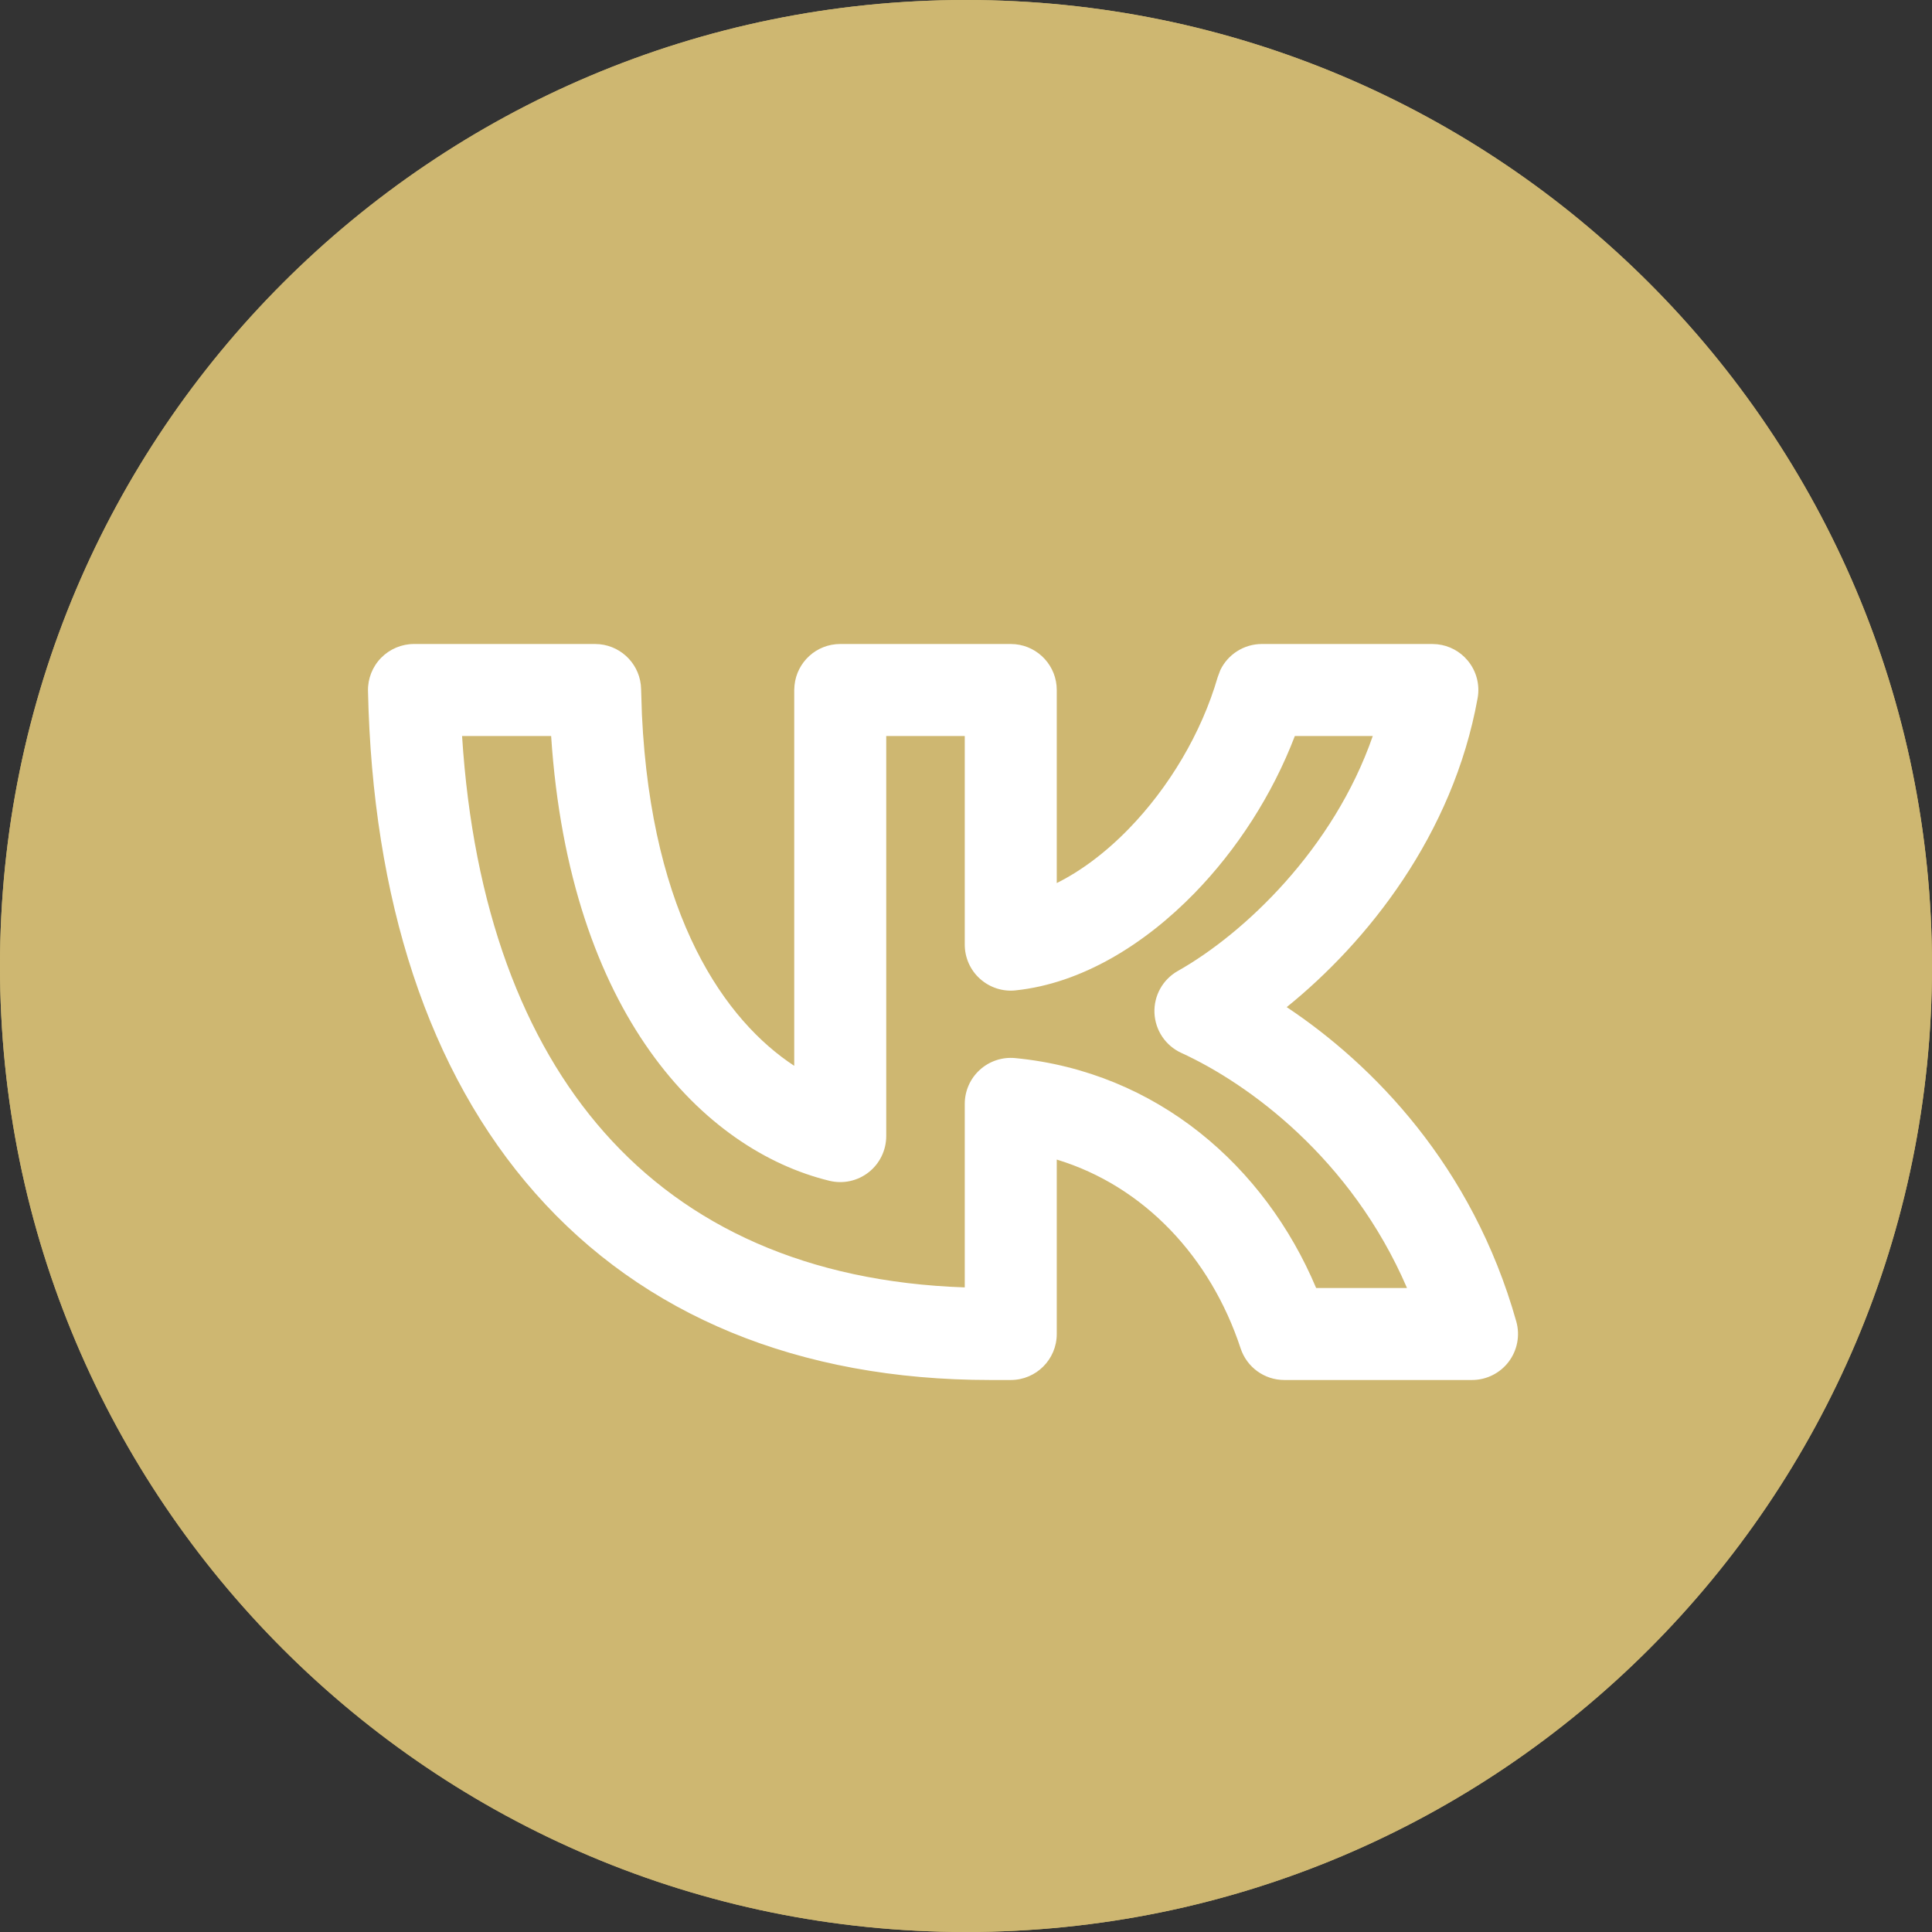
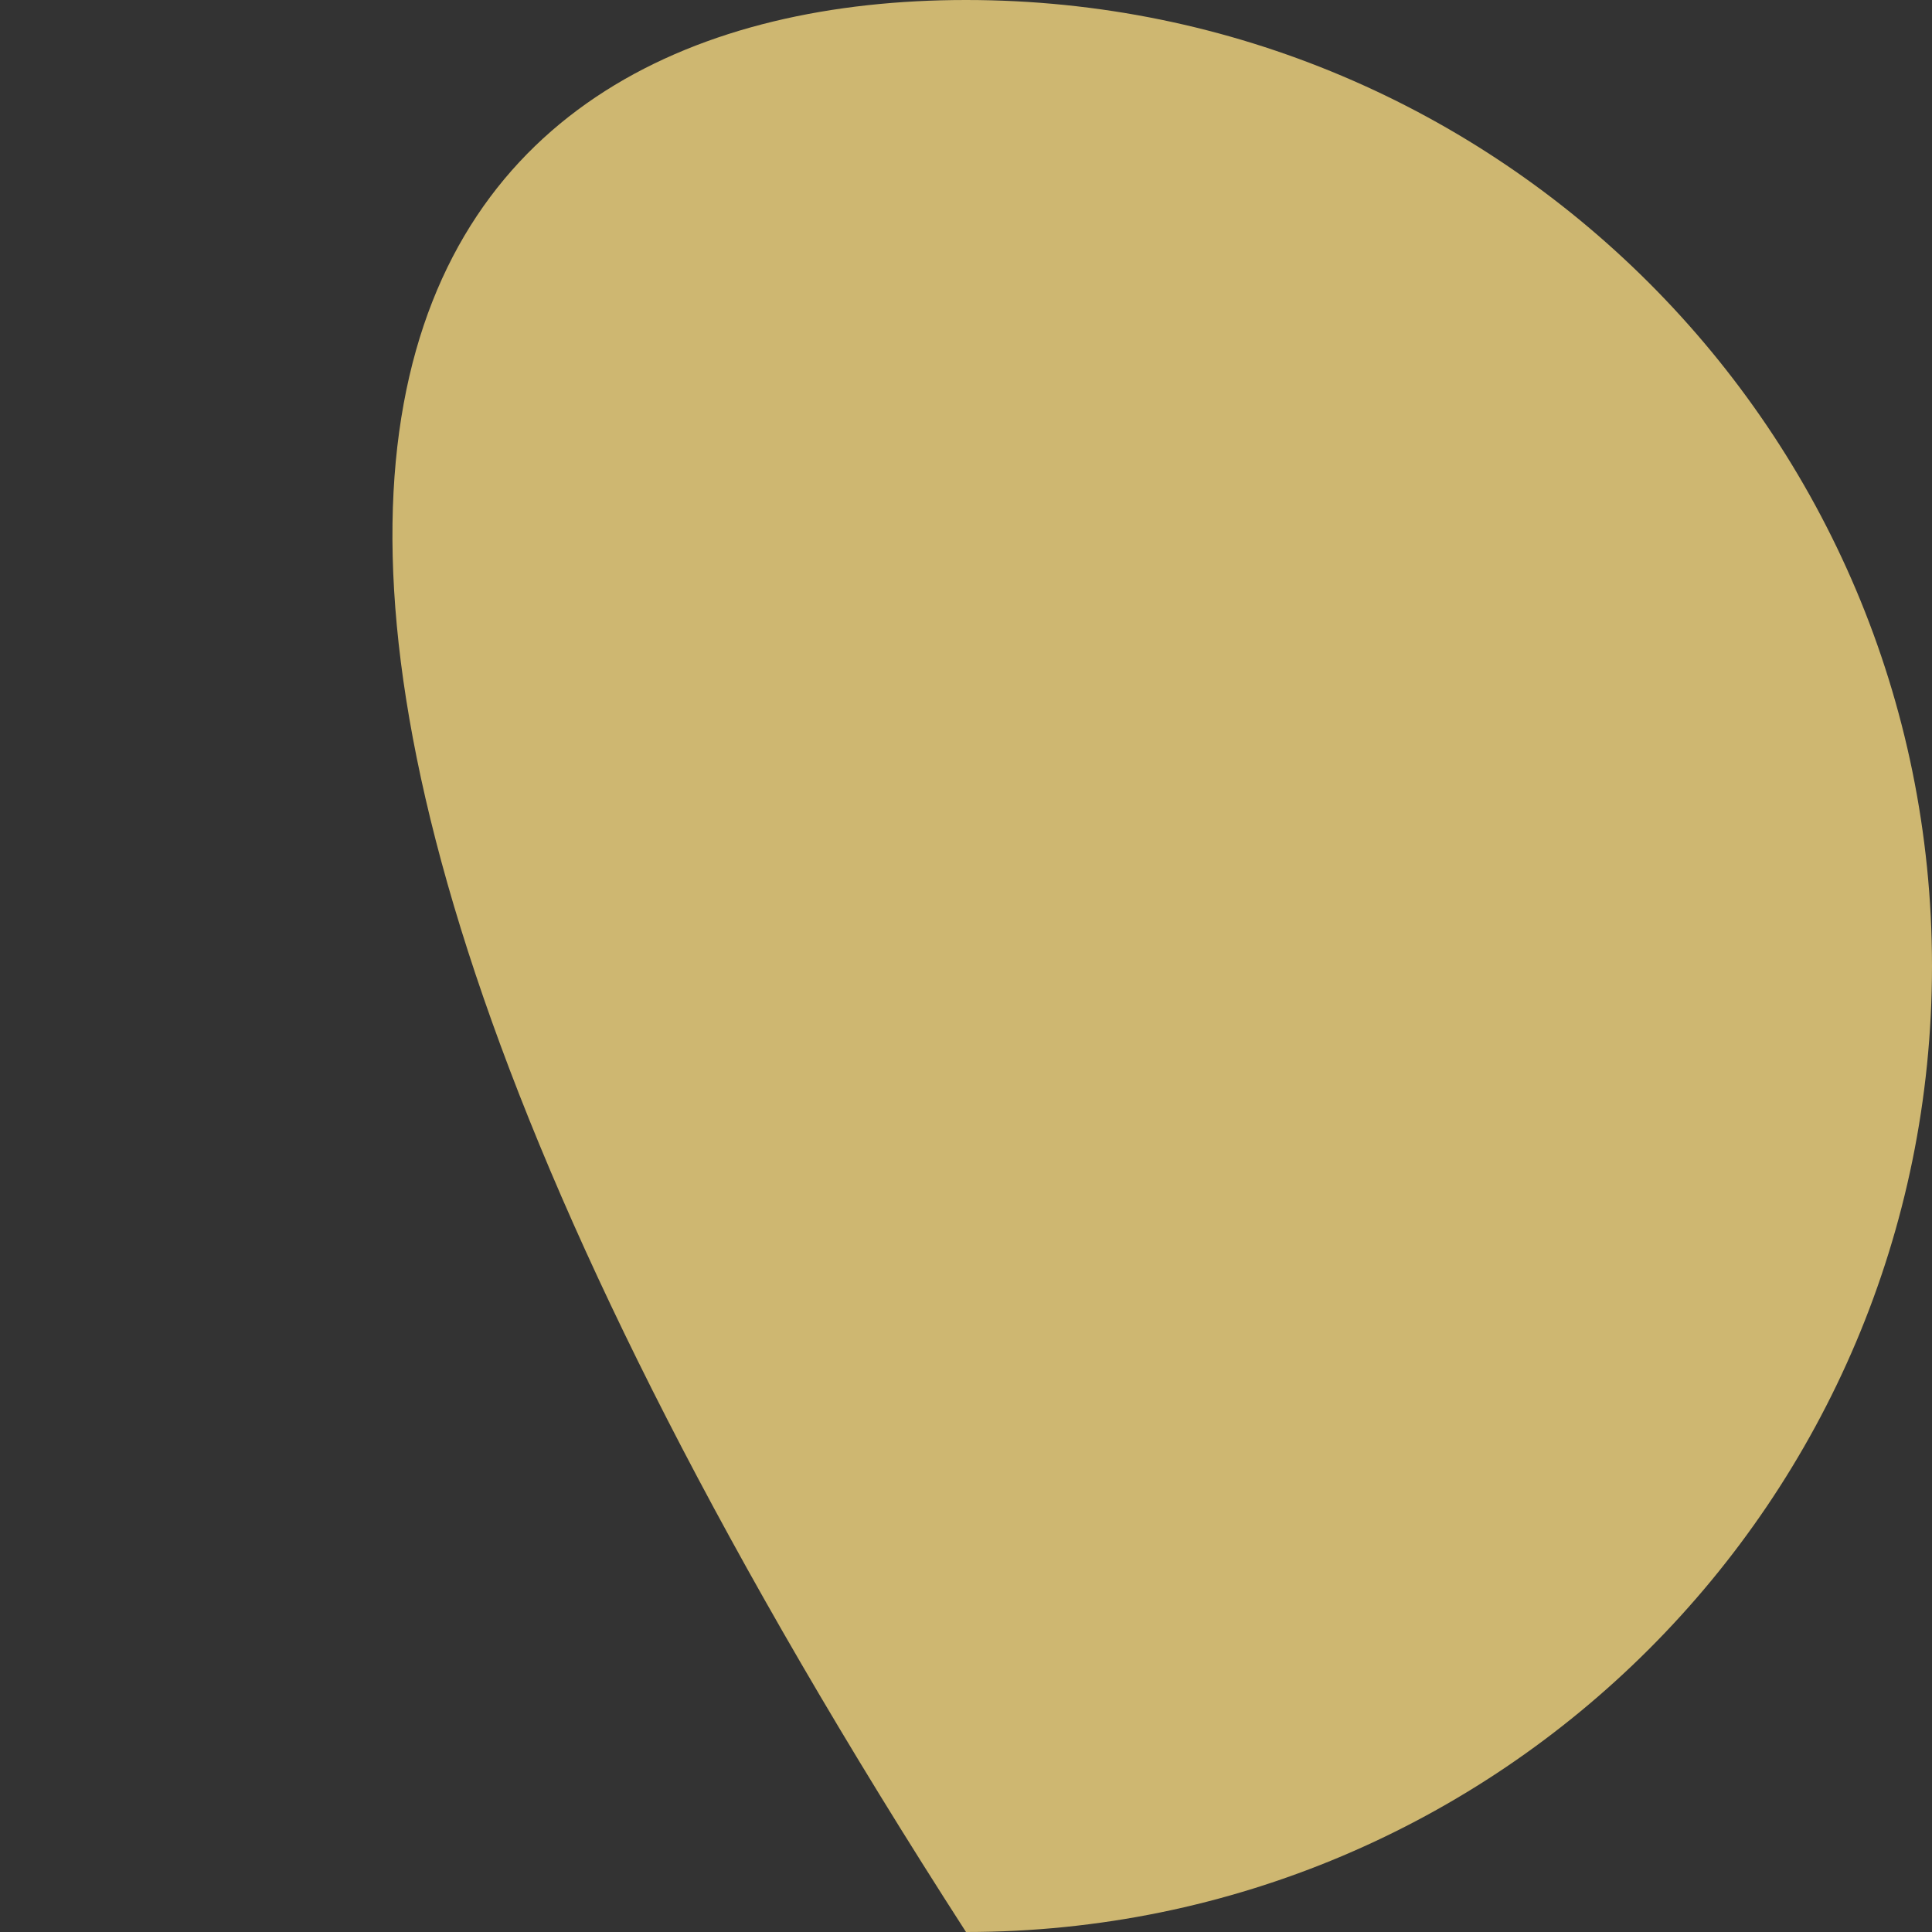
<svg xmlns="http://www.w3.org/2000/svg" width="42" height="42" viewBox="0 0 42 42" fill="none">
  <rect x="0" y="0" width="42" height="42" fill="#333333" stroke="none" />
-   <path d="M42 21C42 32.598 32.598 42 21 42C9.402 42 0 32.598 0 21C0 9.402 9.402 0 21 0C32.598 0 42 9.402 42 21Z" fill="#CEB771" />
-   <path d="M40 21C40 10.507 31.493 2 21 2C10.507 2 2 10.507 2 21C2 31.493 10.507 40 21 40V42C9.402 42 0 32.598 0 21C0 9.402 9.402 0 21 0C32.598 0 42 9.402 42 21C42 32.598 32.598 42 21 42V40C31.493 40 40 31.493 40 21Z" fill="#CEB771" />
-   <path d="M12.937 14L13.037 14.005C13.535 14.055 13.926 14.469 13.937 14.979L13.955 15.543C14.167 19.952 15.777 22.193 17.266 23.17V15L17.272 14.898C17.323 14.393 17.748 14 18.266 14H21.973L22.075 14.005C22.579 14.056 22.973 14.482 22.973 15V19.197C23.491 18.939 24.026 18.544 24.535 18.021C25.407 17.126 26.117 15.943 26.471 14.722L26.529 14.567C26.694 14.225 27.043 14 27.432 14H31.138L31.248 14.006C31.503 14.034 31.739 14.159 31.905 14.358C32.096 14.586 32.175 14.886 32.122 15.178C31.585 18.153 29.723 20.479 27.972 21.894C29.84 23.137 32.008 25.338 32.963 28.729C33.048 29.03 32.986 29.354 32.797 29.604C32.608 29.853 32.313 30 32 30H27.92C27.488 30 27.105 29.723 26.97 29.312C26.317 27.33 24.87 25.784 22.973 25.208V29C22.973 29.552 22.525 30 21.973 30H21.528C17.362 30 13.985 28.598 11.638 25.941C9.309 23.305 8.097 19.549 8 15.021C7.994 14.753 8.097 14.493 8.285 14.301C8.473 14.109 8.731 14 9 14H12.937ZM10.045 16C10.282 19.722 11.371 22.619 13.136 24.617C14.945 26.665 17.554 27.87 20.973 27.987V23.997C20.973 23.715 21.092 23.446 21.301 23.257C21.51 23.067 21.789 22.975 22.07 23.002C25.152 23.301 27.496 25.351 28.612 28H30.587C29.369 25.172 27.128 23.551 25.68 22.889C25.338 22.732 25.113 22.397 25.097 22.021C25.081 21.646 25.277 21.293 25.605 21.108C27.043 20.297 28.99 18.459 29.843 16H28.149C27.659 17.282 26.886 18.473 25.968 19.416C24.891 20.522 23.525 21.378 22.077 21.53C21.796 21.56 21.515 21.468 21.304 21.278C21.093 21.089 20.973 20.819 20.973 20.535V16H19.266V24.697C19.266 25.004 19.125 25.295 18.884 25.484C18.643 25.674 18.328 25.742 18.029 25.669C15.295 25.002 12.381 22.048 11.981 16H10.045Z" fill="white" />
+   <path d="M42 21C42 32.598 32.598 42 21 42C0 9.402 9.402 0 21 0C32.598 0 42 9.402 42 21Z" fill="#CEB771" />
</svg>